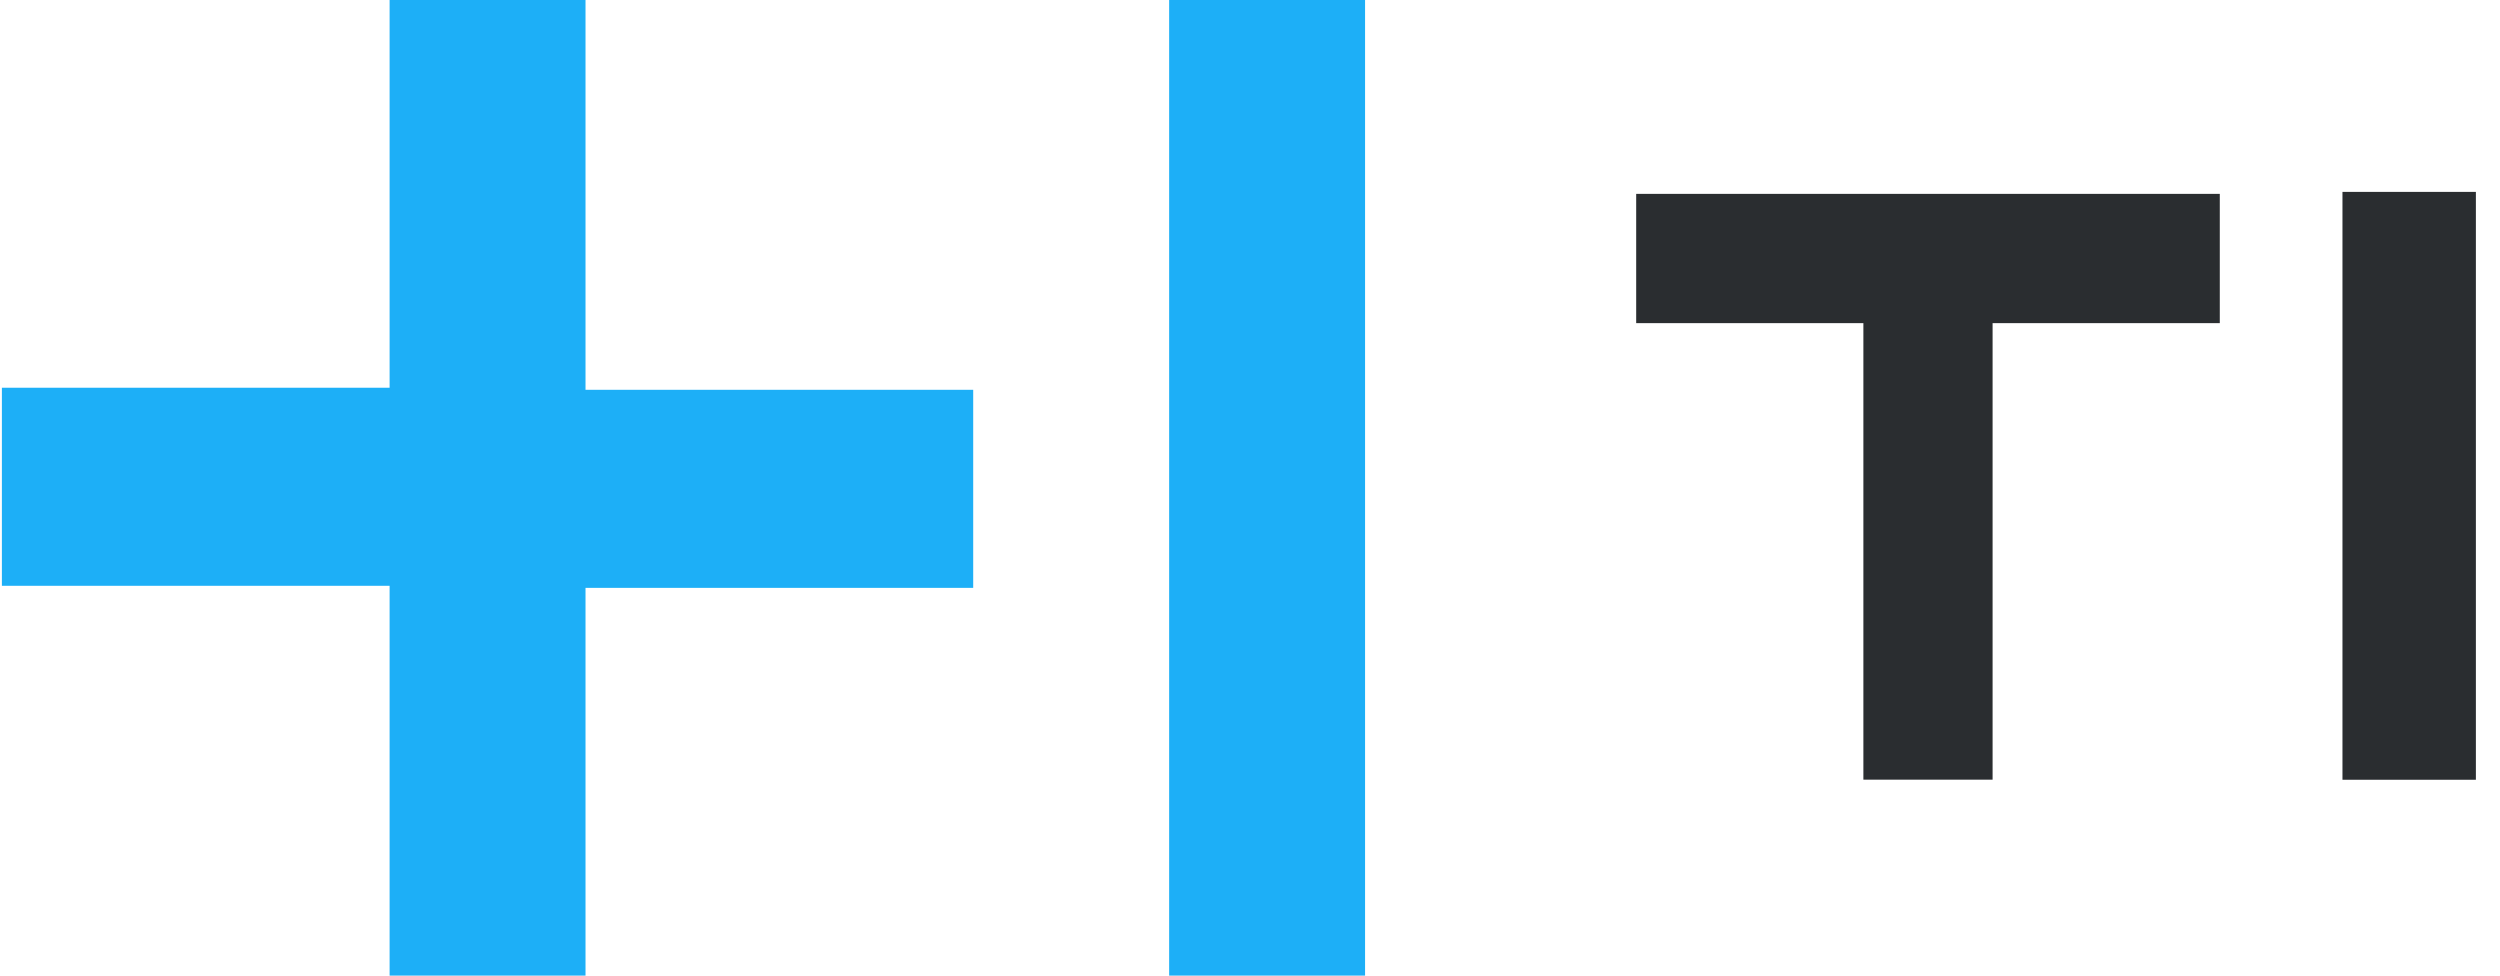
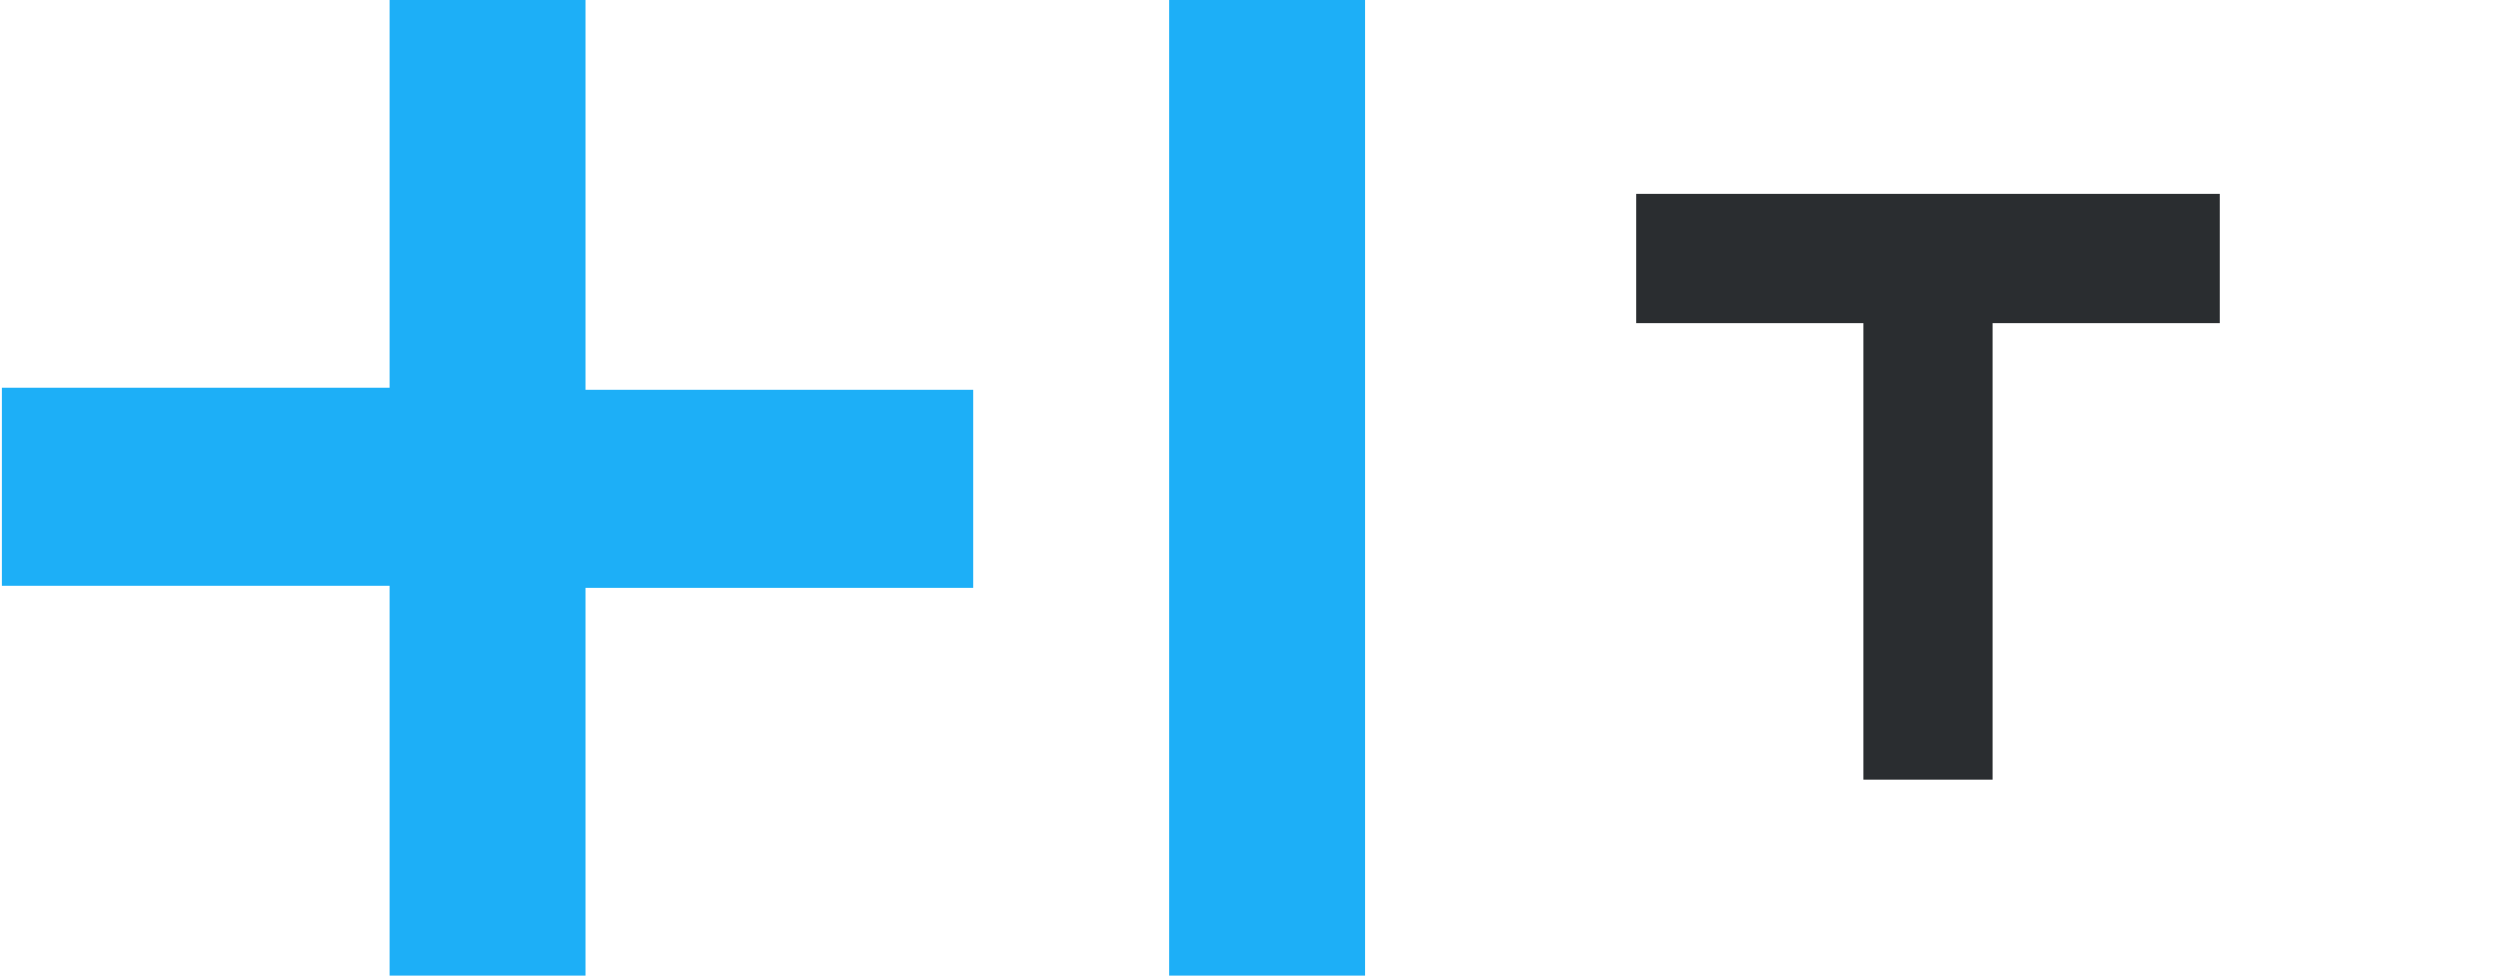
<svg xmlns="http://www.w3.org/2000/svg" width="82" height="32" viewBox="0 0 82 32" fill="none" preserveAspectRatio="xMidYMid meet" class="logostyles__SvgStyled-header__sc-t5152p-0 ixKNTg">
  <path d="M72.809 6.359H53.667V10.599H61.119V25.573H65.357V10.599H72.809V6.359Z" fill="#2A2D30" />
-   <path d="M81.209 6.294H76.833V10.602V25.576H81.209V6.294Z" fill="#2A2D30" />
  <path d="M19.205 12.786H31.921V19.282H19.205V32H12.779V19.214H0.062V12.718H12.779V0H19.205V12.786ZM38.348 0V32H44.774V0H38.348Z" fill="#1DAFF7" />
</svg>